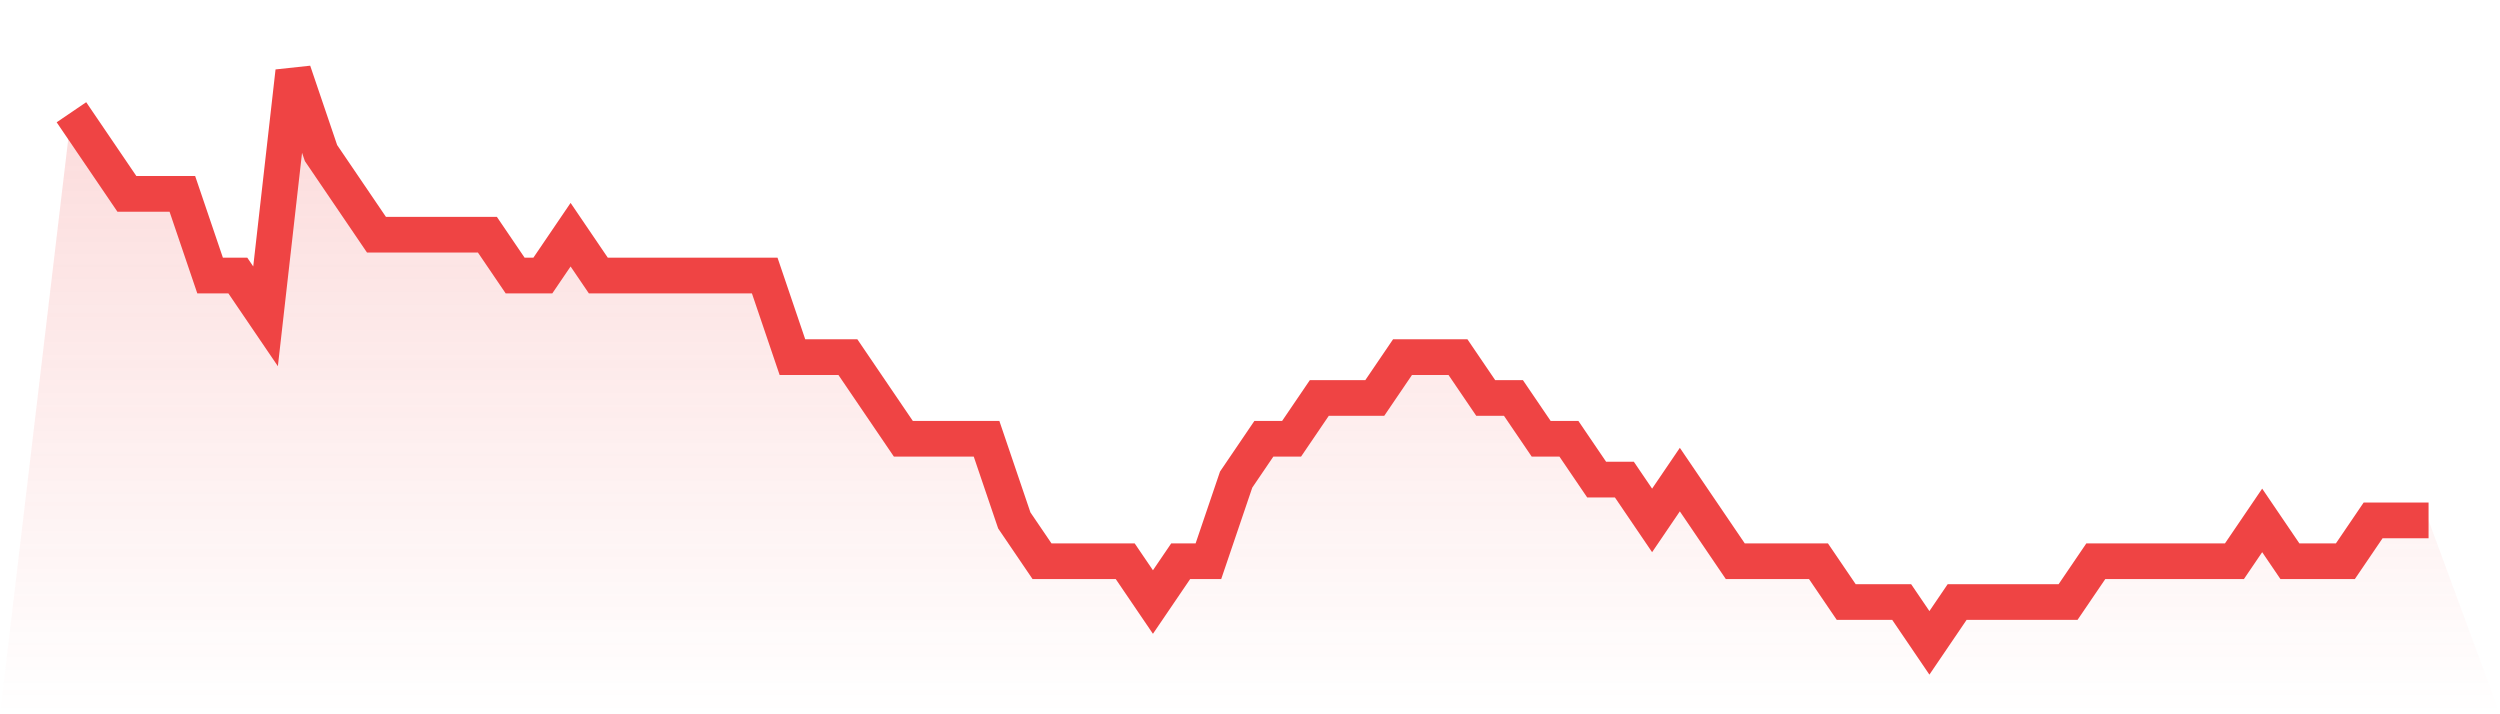
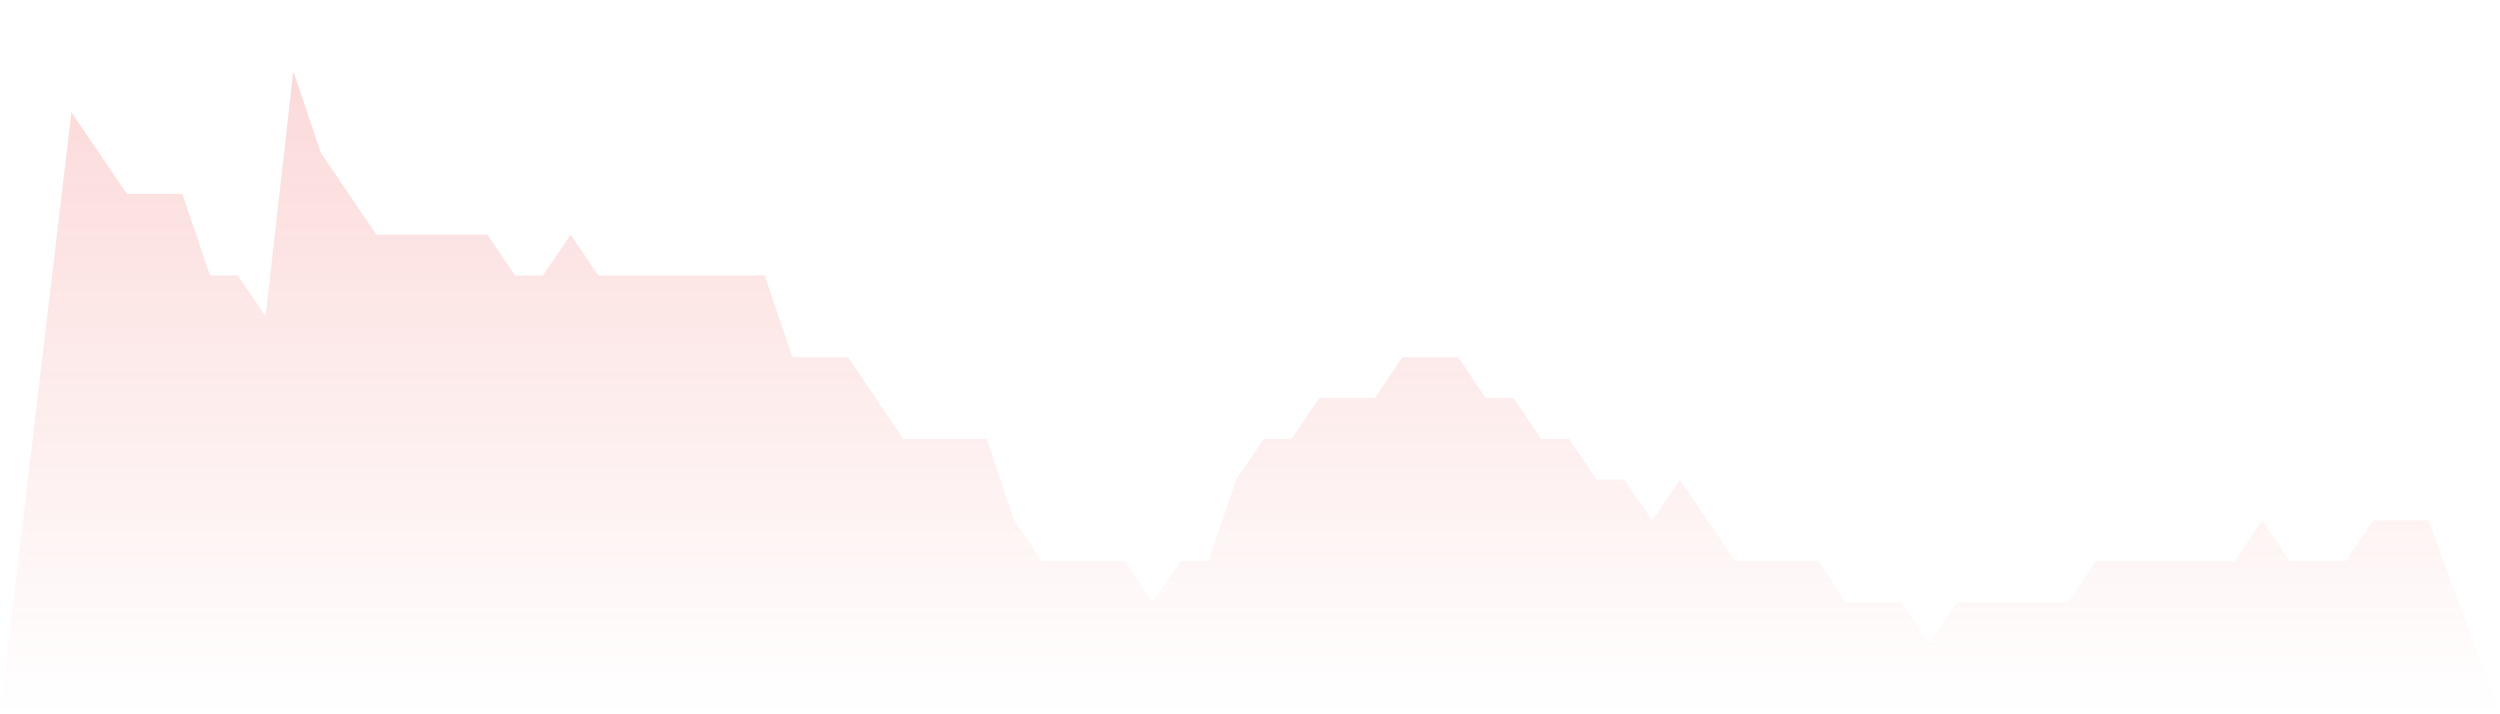
<svg xmlns="http://www.w3.org/2000/svg" viewBox="0 0 140 40">
  <defs>
    <linearGradient id="gradient" x1="0" x2="0" y1="0" y2="1">
      <stop offset="0%" stop-color="#ef4444" stop-opacity="0.2" />
      <stop offset="100%" stop-color="#ef4444" stop-opacity="0" />
    </linearGradient>
  </defs>
  <path d="M4,6.286 L4,6.286 L5.553,8.571 L7.106,10.857 L8.659,10.857 L10.212,10.857 L11.765,15.429 L13.318,15.429 L14.871,17.714 L16.424,4 L17.976,8.571 L19.529,10.857 L21.082,13.143 L22.635,13.143 L24.188,13.143 L25.741,13.143 L27.294,13.143 L28.847,15.429 L30.4,15.429 L31.953,13.143 L33.506,15.429 L35.059,15.429 L36.612,15.429 L38.165,15.429 L39.718,15.429 L41.271,15.429 L42.824,15.429 L44.376,20 L45.929,20 L47.482,20 L49.035,22.286 L50.588,24.571 L52.141,24.571 L53.694,24.571 L55.247,24.571 L56.8,29.143 L58.353,31.429 L59.906,31.429 L61.459,31.429 L63.012,31.429 L64.565,33.714 L66.118,31.429 L67.671,31.429 L69.224,26.857 L70.776,24.571 L72.329,24.571 L73.882,22.286 L75.435,22.286 L76.988,22.286 L78.541,20 L80.094,20 L81.647,20 L83.2,22.286 L84.753,22.286 L86.306,24.571 L87.859,24.571 L89.412,26.857 L90.965,26.857 L92.518,29.143 L94.071,26.857 L95.624,29.143 L97.176,31.429 L98.729,31.429 L100.282,31.429 L101.835,31.429 L103.388,33.714 L104.941,33.714 L106.494,33.714 L108.047,36 L109.6,33.714 L111.153,33.714 L112.706,33.714 L114.259,33.714 L115.812,33.714 L117.365,31.429 L118.918,31.429 L120.471,31.429 L122.024,31.429 L123.576,31.429 L125.129,31.429 L126.682,29.143 L128.235,31.429 L129.788,31.429 L131.341,31.429 L132.894,29.143 L134.447,29.143 L136,29.143 L140,40 L0,40 z" fill="url(#gradient)" />
-   <path d="M4,6.286 L4,6.286 L5.553,8.571 L7.106,10.857 L8.659,10.857 L10.212,10.857 L11.765,15.429 L13.318,15.429 L14.871,17.714 L16.424,4 L17.976,8.571 L19.529,10.857 L21.082,13.143 L22.635,13.143 L24.188,13.143 L25.741,13.143 L27.294,13.143 L28.847,15.429 L30.4,15.429 L31.953,13.143 L33.506,15.429 L35.059,15.429 L36.612,15.429 L38.165,15.429 L39.718,15.429 L41.271,15.429 L42.824,15.429 L44.376,20 L45.929,20 L47.482,20 L49.035,22.286 L50.588,24.571 L52.141,24.571 L53.694,24.571 L55.247,24.571 L56.8,29.143 L58.353,31.429 L59.906,31.429 L61.459,31.429 L63.012,31.429 L64.565,33.714 L66.118,31.429 L67.671,31.429 L69.224,26.857 L70.776,24.571 L72.329,24.571 L73.882,22.286 L75.435,22.286 L76.988,22.286 L78.541,20 L80.094,20 L81.647,20 L83.2,22.286 L84.753,22.286 L86.306,24.571 L87.859,24.571 L89.412,26.857 L90.965,26.857 L92.518,29.143 L94.071,26.857 L95.624,29.143 L97.176,31.429 L98.729,31.429 L100.282,31.429 L101.835,31.429 L103.388,33.714 L104.941,33.714 L106.494,33.714 L108.047,36 L109.6,33.714 L111.153,33.714 L112.706,33.714 L114.259,33.714 L115.812,33.714 L117.365,31.429 L118.918,31.429 L120.471,31.429 L122.024,31.429 L123.576,31.429 L125.129,31.429 L126.682,29.143 L128.235,31.429 L129.788,31.429 L131.341,31.429 L132.894,29.143 L134.447,29.143 L136,29.143" fill="none" stroke="#ef4444" stroke-width="2" />
</svg>